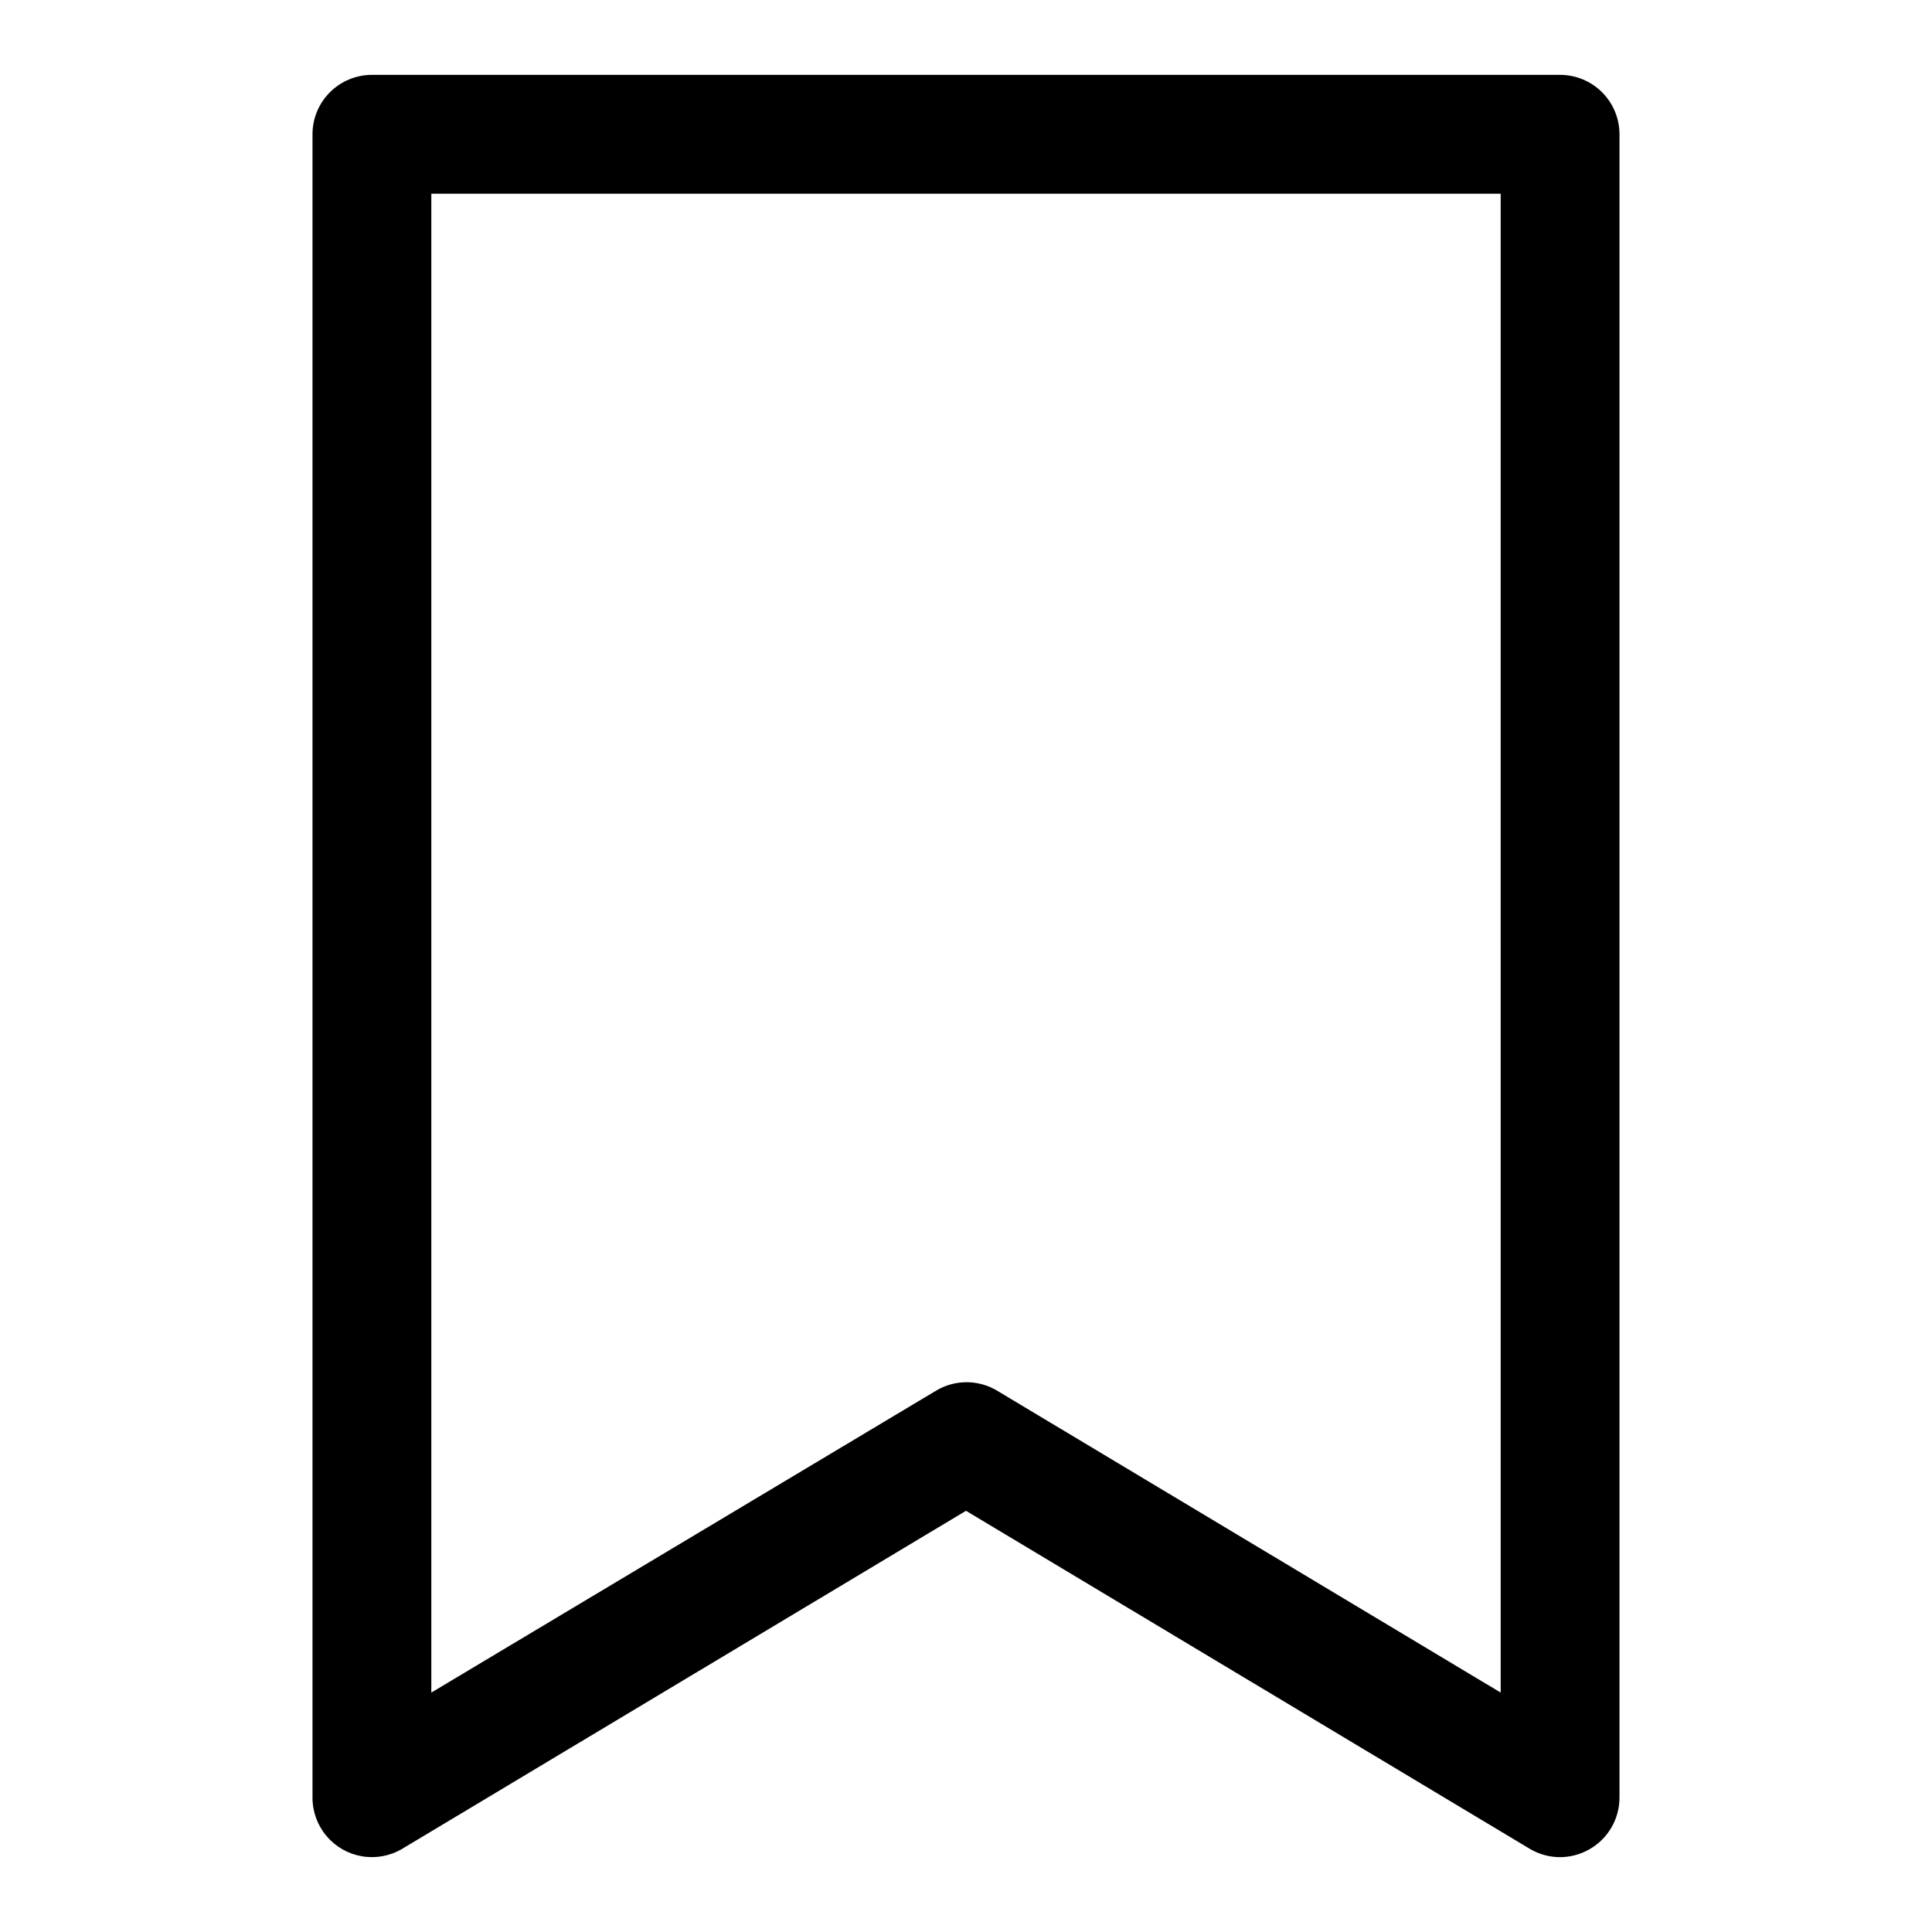
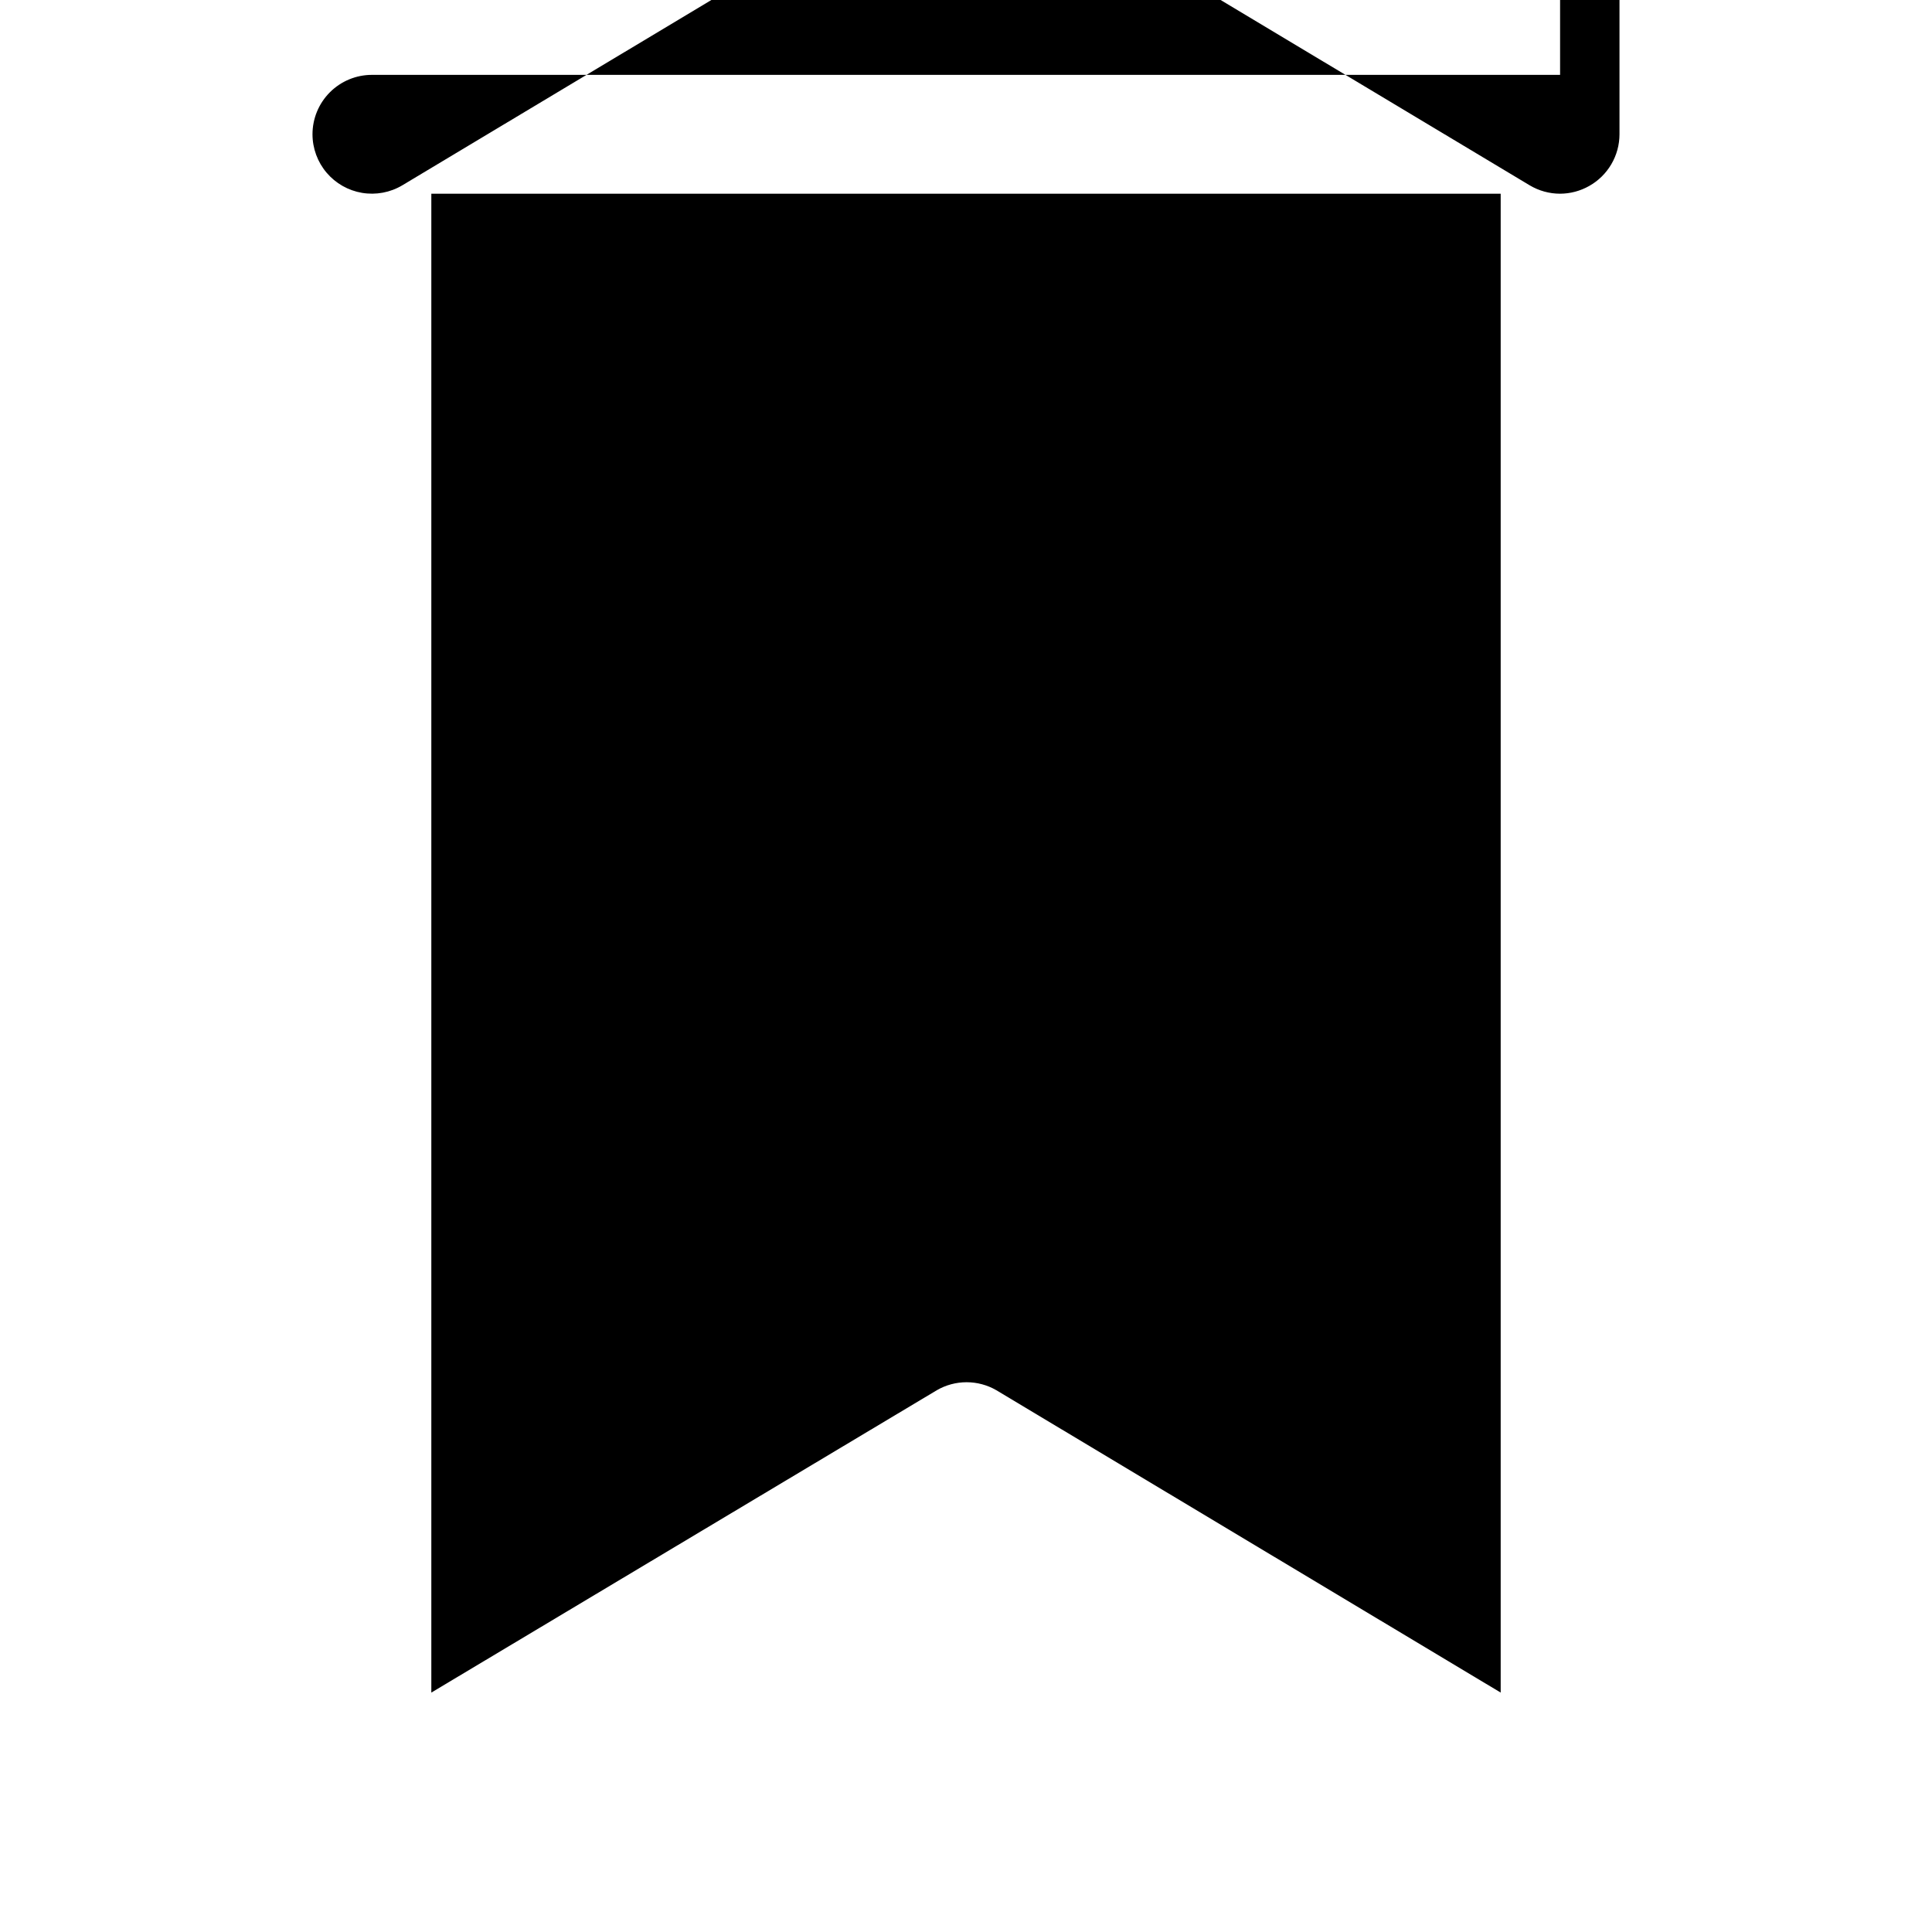
<svg xmlns="http://www.w3.org/2000/svg" fill="#000000" width="800px" height="800px" version="1.1" viewBox="144 144 512 512">
-   <path d="m557.44 163.84h-314.88c-4.176 0-8.18 1.66-11.133 4.613s-4.613 6.957-4.613 11.133v440.83c0.004 3.723 1.32 7.324 3.727 10.168 2.402 2.84 5.734 4.738 9.406 5.356 3.672 0.617 7.441-0.086 10.641-1.984l149.41-89.582 149.41 89.582c2.43 1.445 5.203 2.207 8.027 2.207 2.707-0.008 5.363-0.715 7.715-2.047 2.434-1.367 4.457-3.356 5.867-5.762 1.414-2.406 2.16-5.148 2.164-7.938v-440.83c0-4.176-1.66-8.18-4.613-11.133-2.953-2.953-6.957-4.613-11.133-4.613zm-15.742 428.71-133.67-80.137c-2.394-1.383-5.109-2.109-7.871-2.109-2.766 0-5.481 0.727-7.871 2.109l-133.98 80.137v-397.22h283.39z" />
+   <path d="m557.44 163.84h-314.88c-4.176 0-8.18 1.66-11.133 4.613s-4.613 6.957-4.613 11.133c0.004 3.723 1.32 7.324 3.727 10.168 2.402 2.84 5.734 4.738 9.406 5.356 3.672 0.617 7.441-0.086 10.641-1.984l149.41-89.582 149.41 89.582c2.43 1.445 5.203 2.207 8.027 2.207 2.707-0.008 5.363-0.715 7.715-2.047 2.434-1.367 4.457-3.356 5.867-5.762 1.414-2.406 2.16-5.148 2.164-7.938v-440.83c0-4.176-1.66-8.18-4.613-11.133-2.953-2.953-6.957-4.613-11.133-4.613zm-15.742 428.71-133.67-80.137c-2.394-1.383-5.109-2.109-7.871-2.109-2.766 0-5.481 0.727-7.871 2.109l-133.98 80.137v-397.22h283.39z" />
</svg>